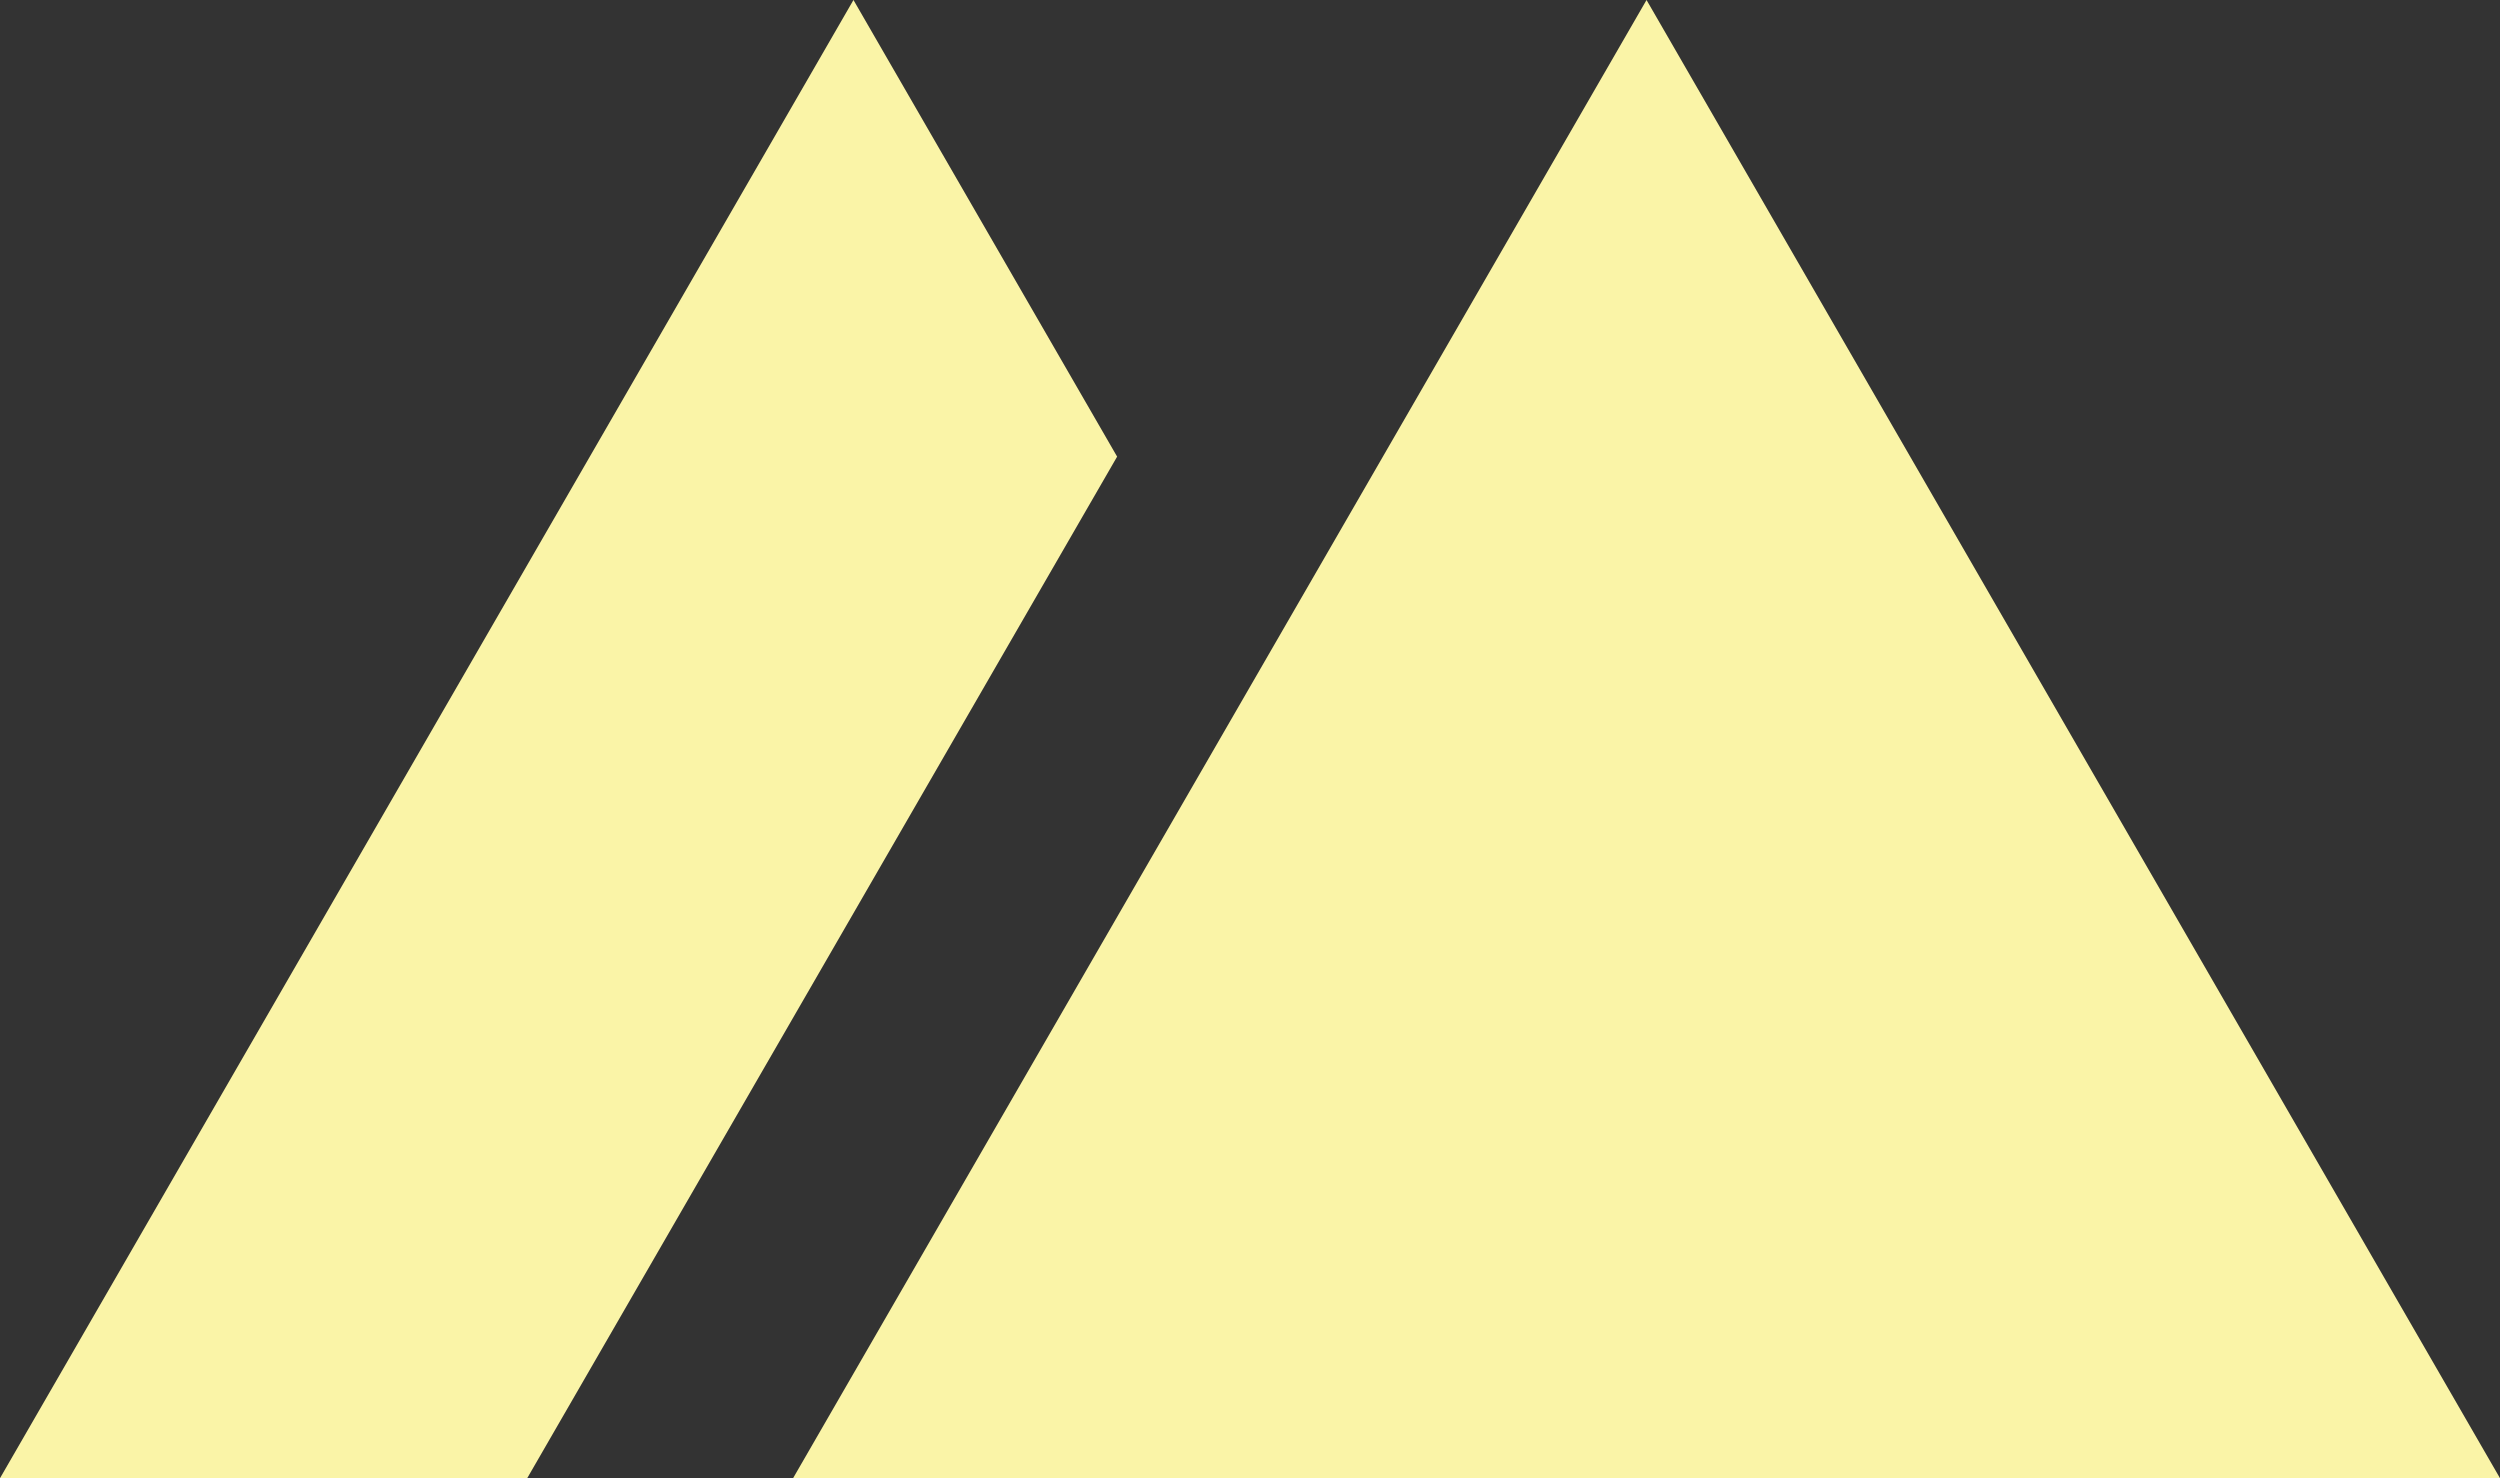
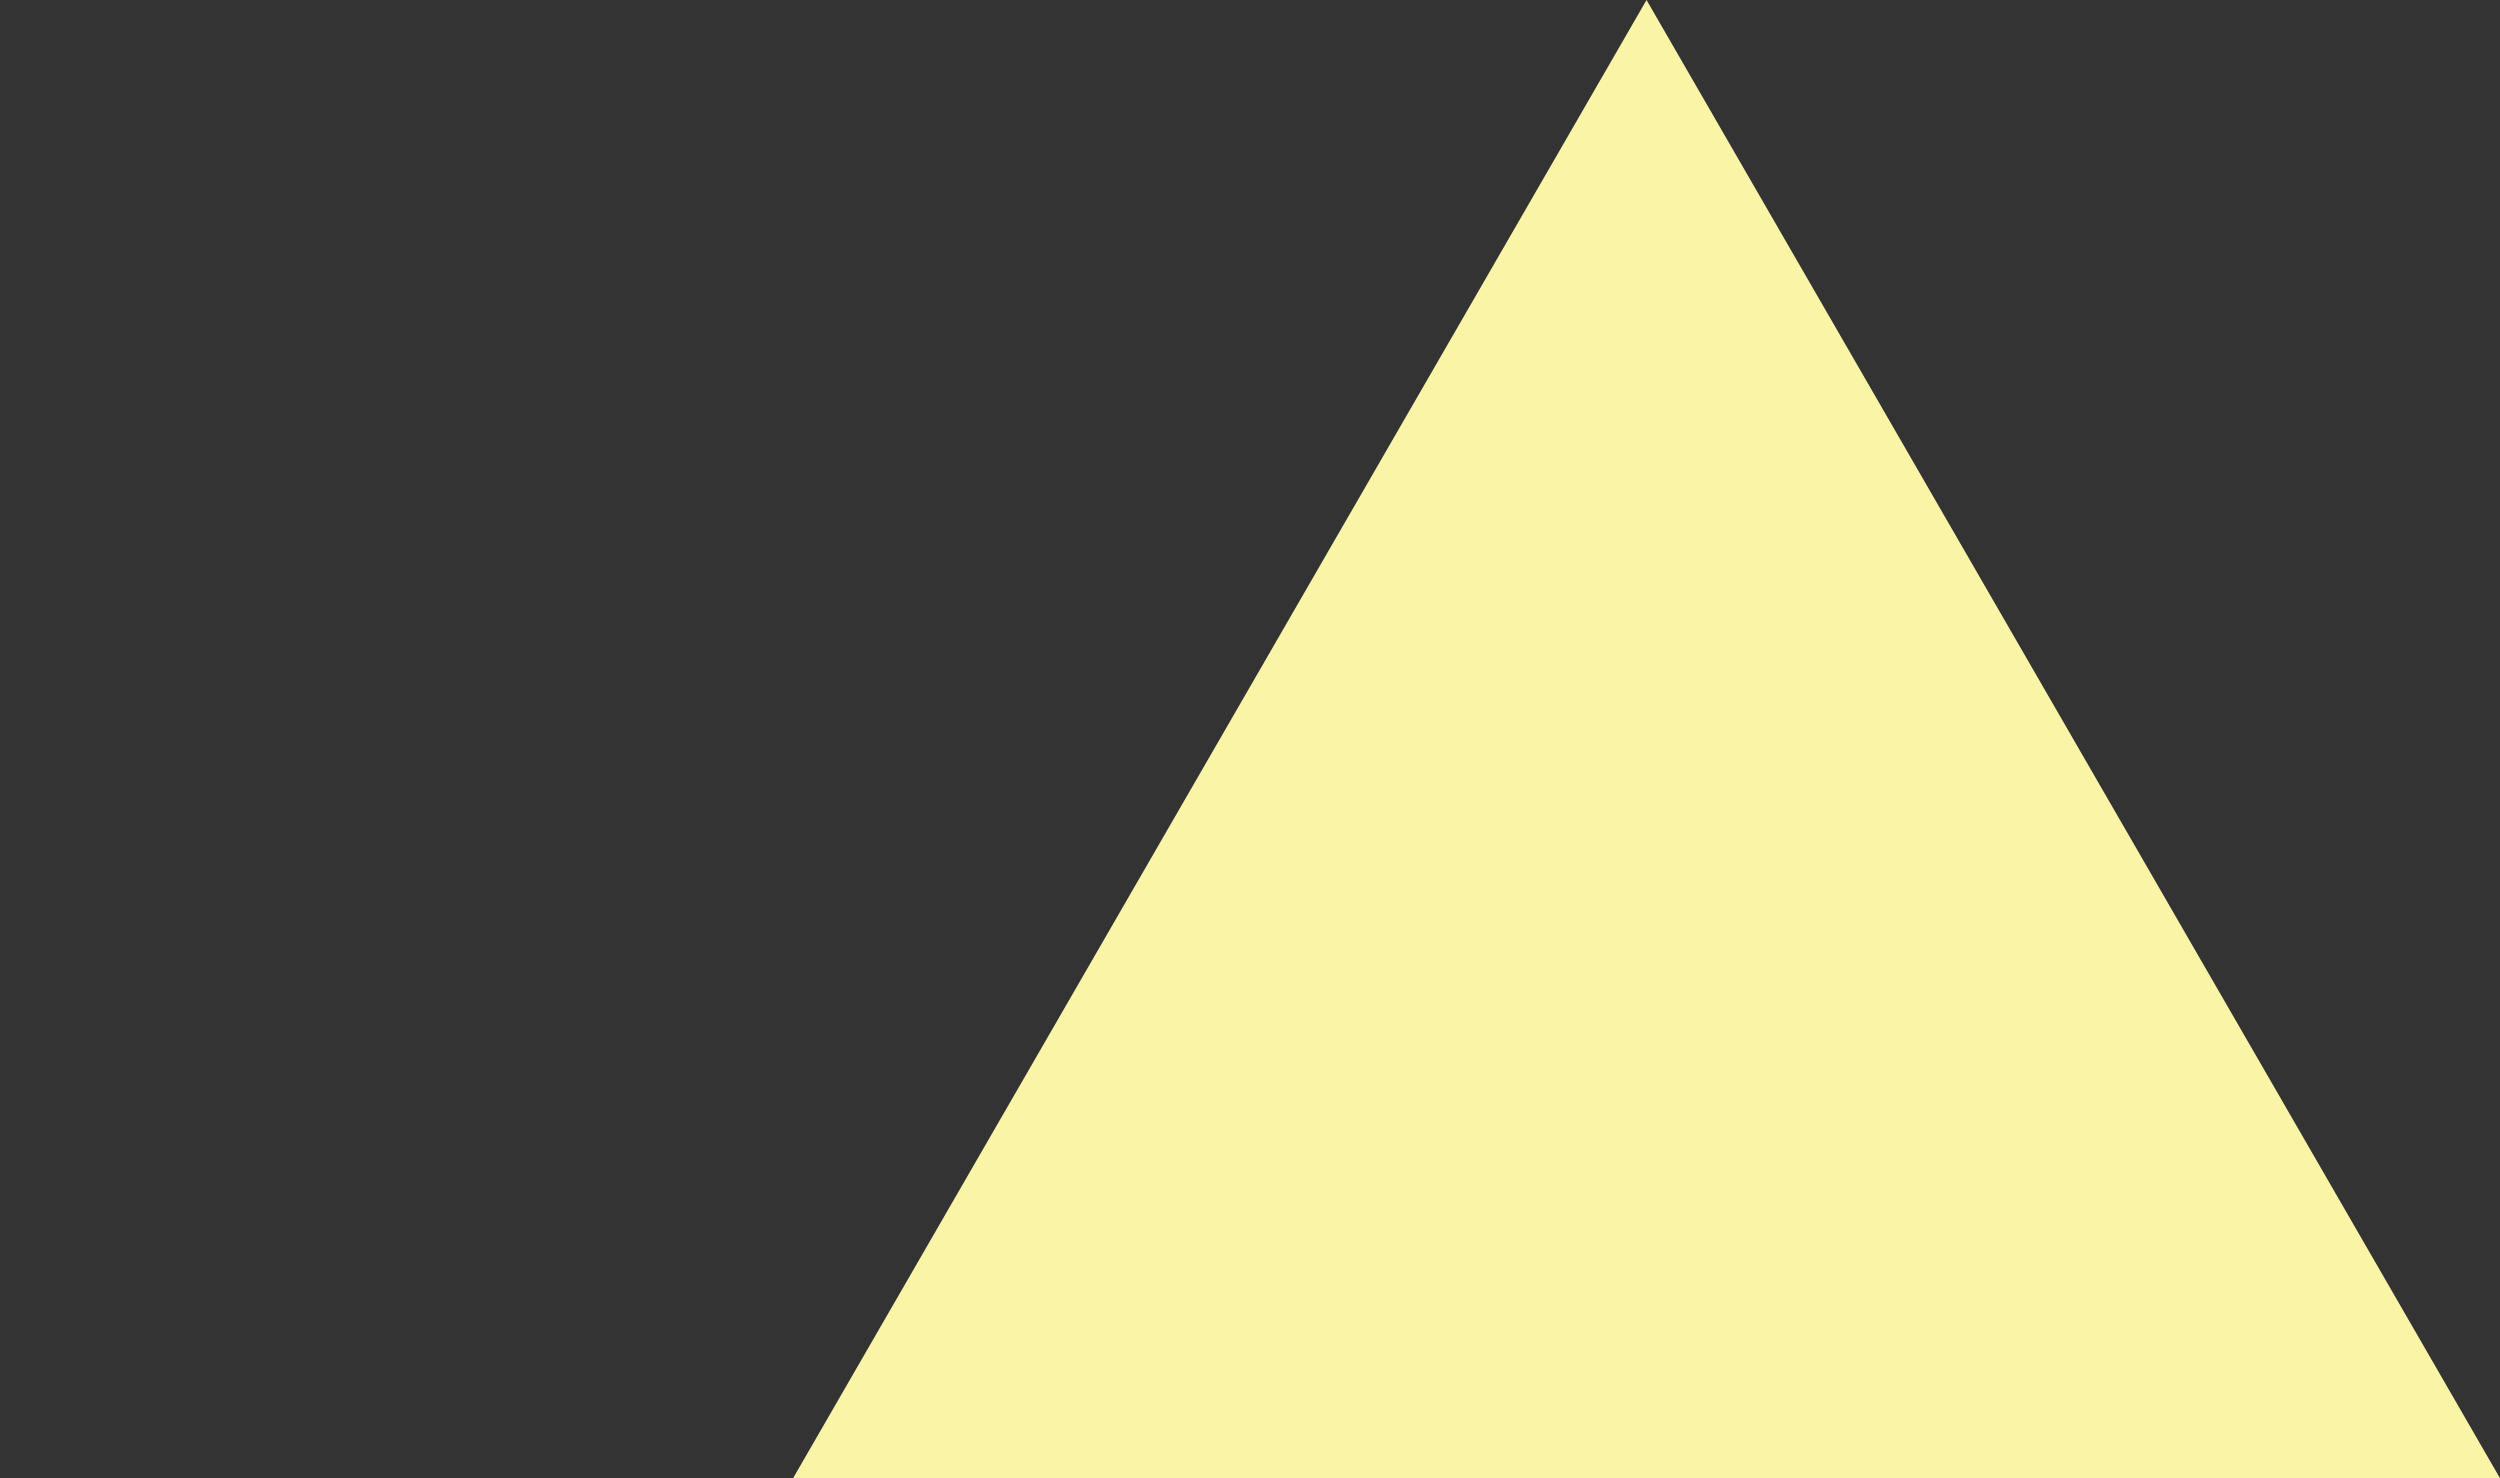
<svg xmlns="http://www.w3.org/2000/svg" viewBox="0 0 214.01 126.54">
  <rect x="0" y="0" width="214.01" height="126.54" fill="#333333" stroke="none" />
  <defs>
    <style>.cls-1{fill:#faf4a7;}.cls-2{fill:#faf4a7;}</style>
  </defs>
  <title>Tri-White</title>
  <g id="Layer_2" data-name="Layer 2">
-     <polygon class="cls-1" points="73.06 0 0 126.54 45.13 126.54 95.63 39.09 73.06 0" />
    <polygon class="cls-2" points="140.95 0 67.89 126.54 214.01 126.54 140.95 0" />
  </g>
</svg>